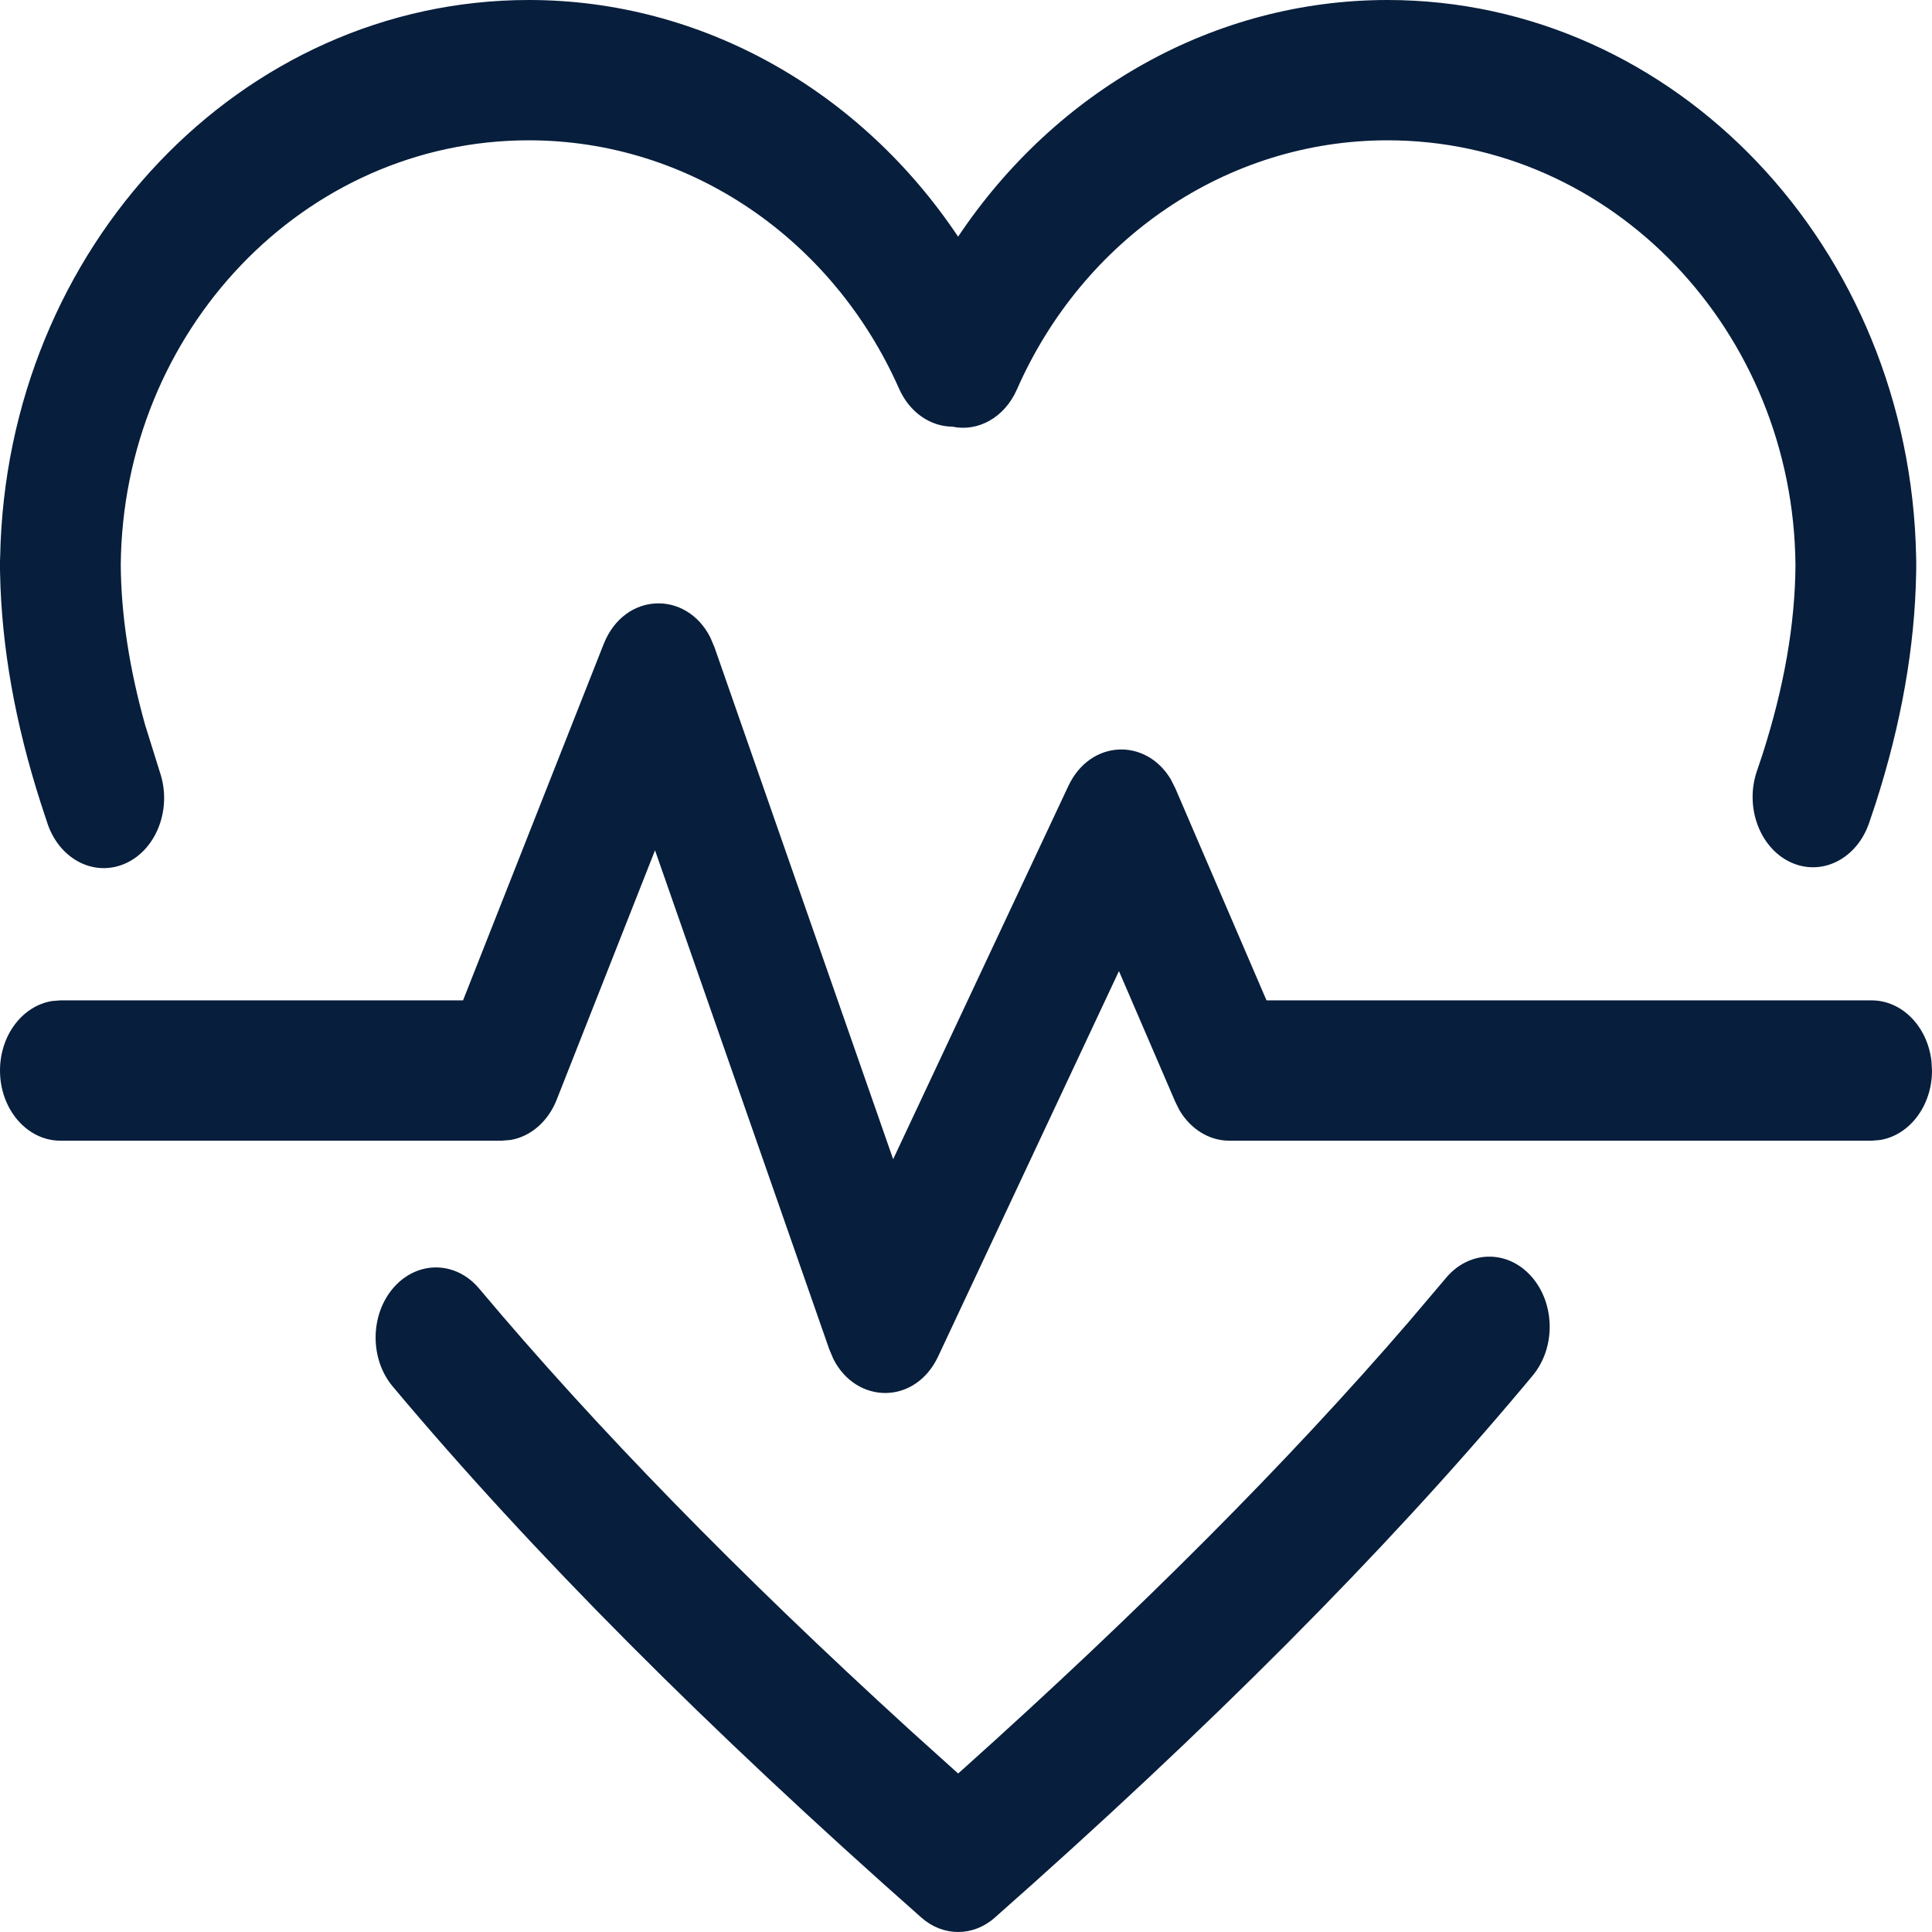
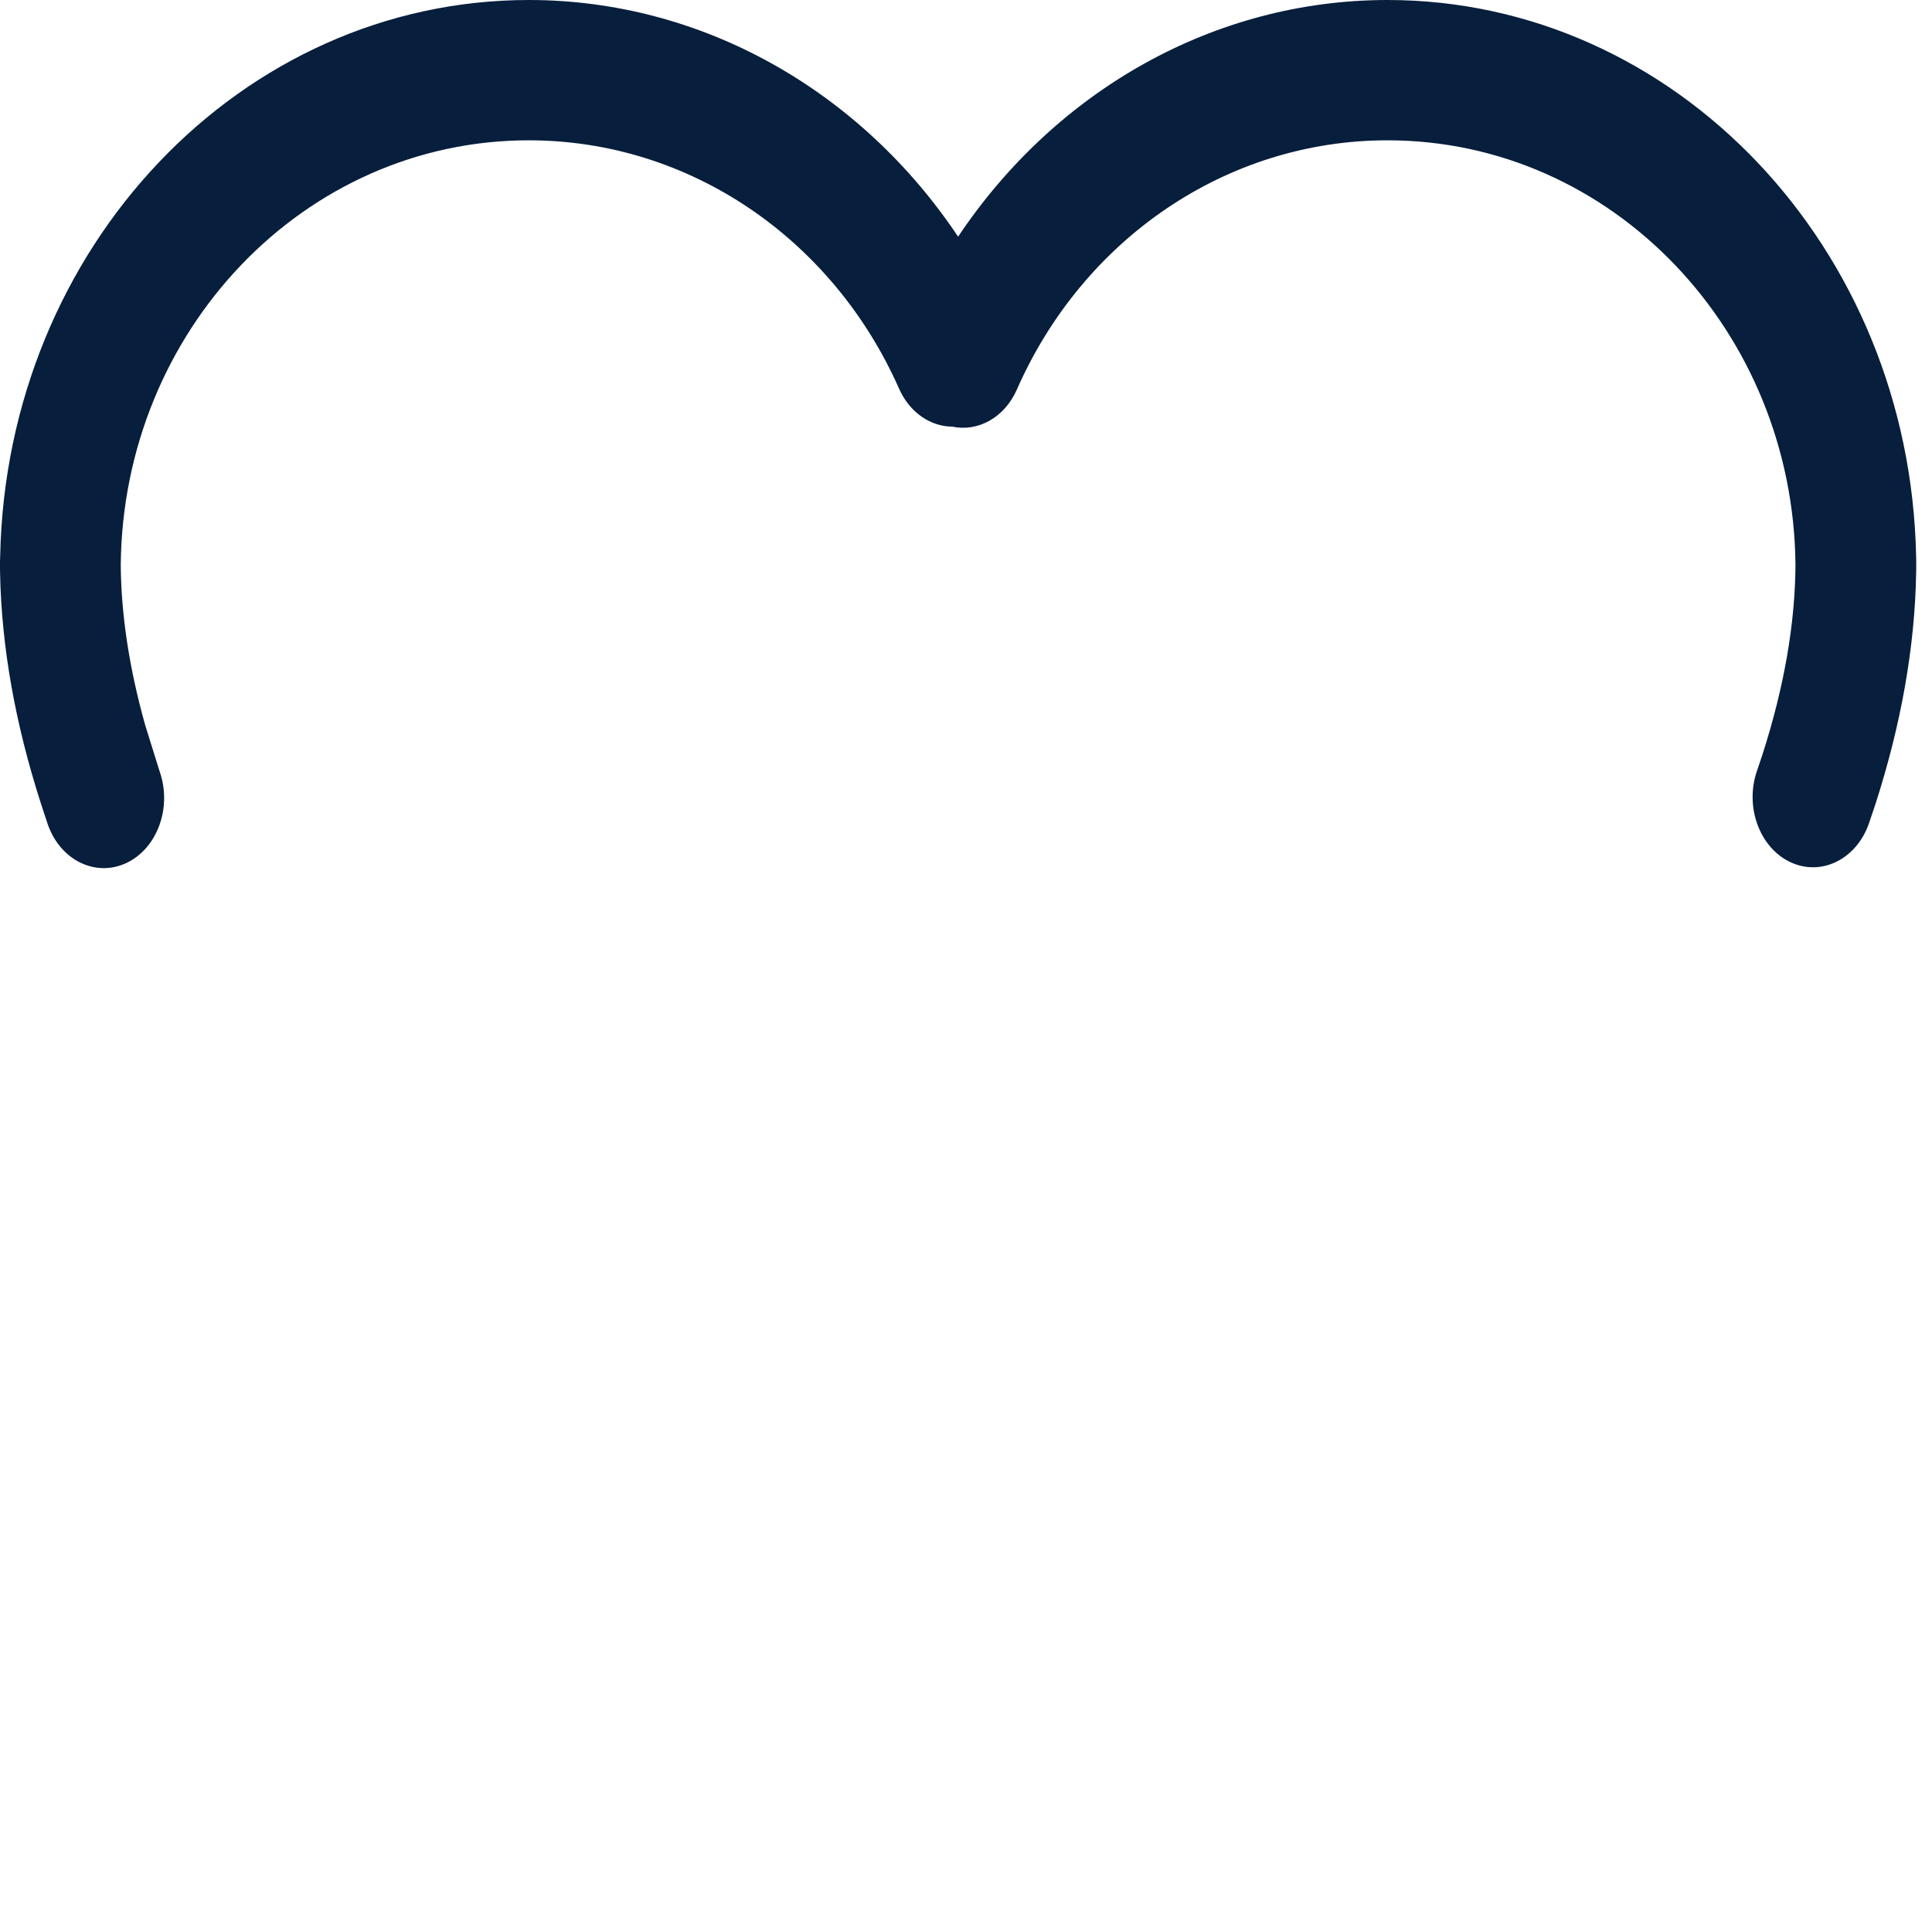
<svg xmlns="http://www.w3.org/2000/svg" width="24" height="24" viewBox="0 0 24 24" fill="none">
  <path d="M11.902 2.94C10.687 1.123 8.719 0 6.569 0C3.002 0 0.078 3.065 0.002 6.914C0.001 6.932 0 6.951 0 6.97L0 7.019L0 7.068C0 7.086 0 7.104 0.001 7.122C0.019 8.036 0.189 8.99 0.508 9.981L0.592 10.236C0.746 10.683 1.182 10.9 1.567 10.722C1.952 10.543 2.139 10.036 1.985 9.589L1.803 9.006C1.606 8.303 1.505 7.64 1.5 7.02C1.525 4.118 3.771 1.743 6.569 1.743C8.567 1.743 10.345 2.968 11.168 4.827C11.3 5.126 11.56 5.298 11.83 5.3C12.147 5.367 12.477 5.19 12.632 4.839C13.452 2.973 15.233 1.743 17.236 1.743C20.034 1.743 22.281 4.12 22.304 7.022C22.299 7.752 22.163 8.536 21.894 9.373L21.825 9.578C21.672 10.025 21.859 10.532 22.243 10.711C22.628 10.89 23.064 10.672 23.218 10.225L23.299 9.984C23.618 8.992 23.787 8.037 23.803 7.119C23.804 7.102 23.804 7.085 23.804 7.068L23.804 7.022L23.804 6.975C23.804 6.957 23.804 6.94 23.803 6.922C23.731 3.069 20.805 0 17.236 0C15.085 0 13.117 1.123 11.902 2.94Z" fill="#071E3C" />
-   <path d="M19.022 15.855C19.32 16.19 19.328 16.741 19.04 17.087L18.918 17.233C17.193 19.288 15.005 21.484 12.356 23.823C12.088 24.059 11.717 24.059 11.448 23.823C8.795 21.48 6.605 19.282 4.879 17.224C4.59 16.88 4.596 16.328 4.892 15.992C5.189 15.656 5.664 15.663 5.953 16.008C7.392 17.723 9.176 19.551 11.303 21.491L11.902 22.031L11.961 21.979C14.156 20.011 16.004 18.157 17.504 16.416L17.961 15.877C18.249 15.53 18.724 15.521 19.022 15.855Z" fill="#071E3C" />
-   <path d="M8.825 7.921C8.529 7.331 7.756 7.35 7.498 8.003L5.752 12.427L0.75 12.427L0.648 12.435C0.282 12.493 0 12.857 0 13.299C0 13.78 0.336 14.17 0.75 14.17H6.233L6.342 14.161C6.591 14.119 6.808 13.933 6.915 13.662L8.137 10.563L10.301 16.76L10.352 16.881C10.638 17.446 11.37 17.455 11.654 16.85L13.9 12.063L14.6 13.688L14.653 13.794C14.792 14.027 15.022 14.17 15.27 14.17H23.25L23.352 14.162C23.718 14.104 24 13.74 24 13.299L23.993 13.18C23.944 12.755 23.63 12.427 23.25 12.427L15.733 12.427L14.6 9.792L14.544 9.681C14.235 9.163 13.543 9.185 13.271 9.765L11.095 14.4L8.875 8.039L8.825 7.921Z" fill="#071E3C" />
</svg>